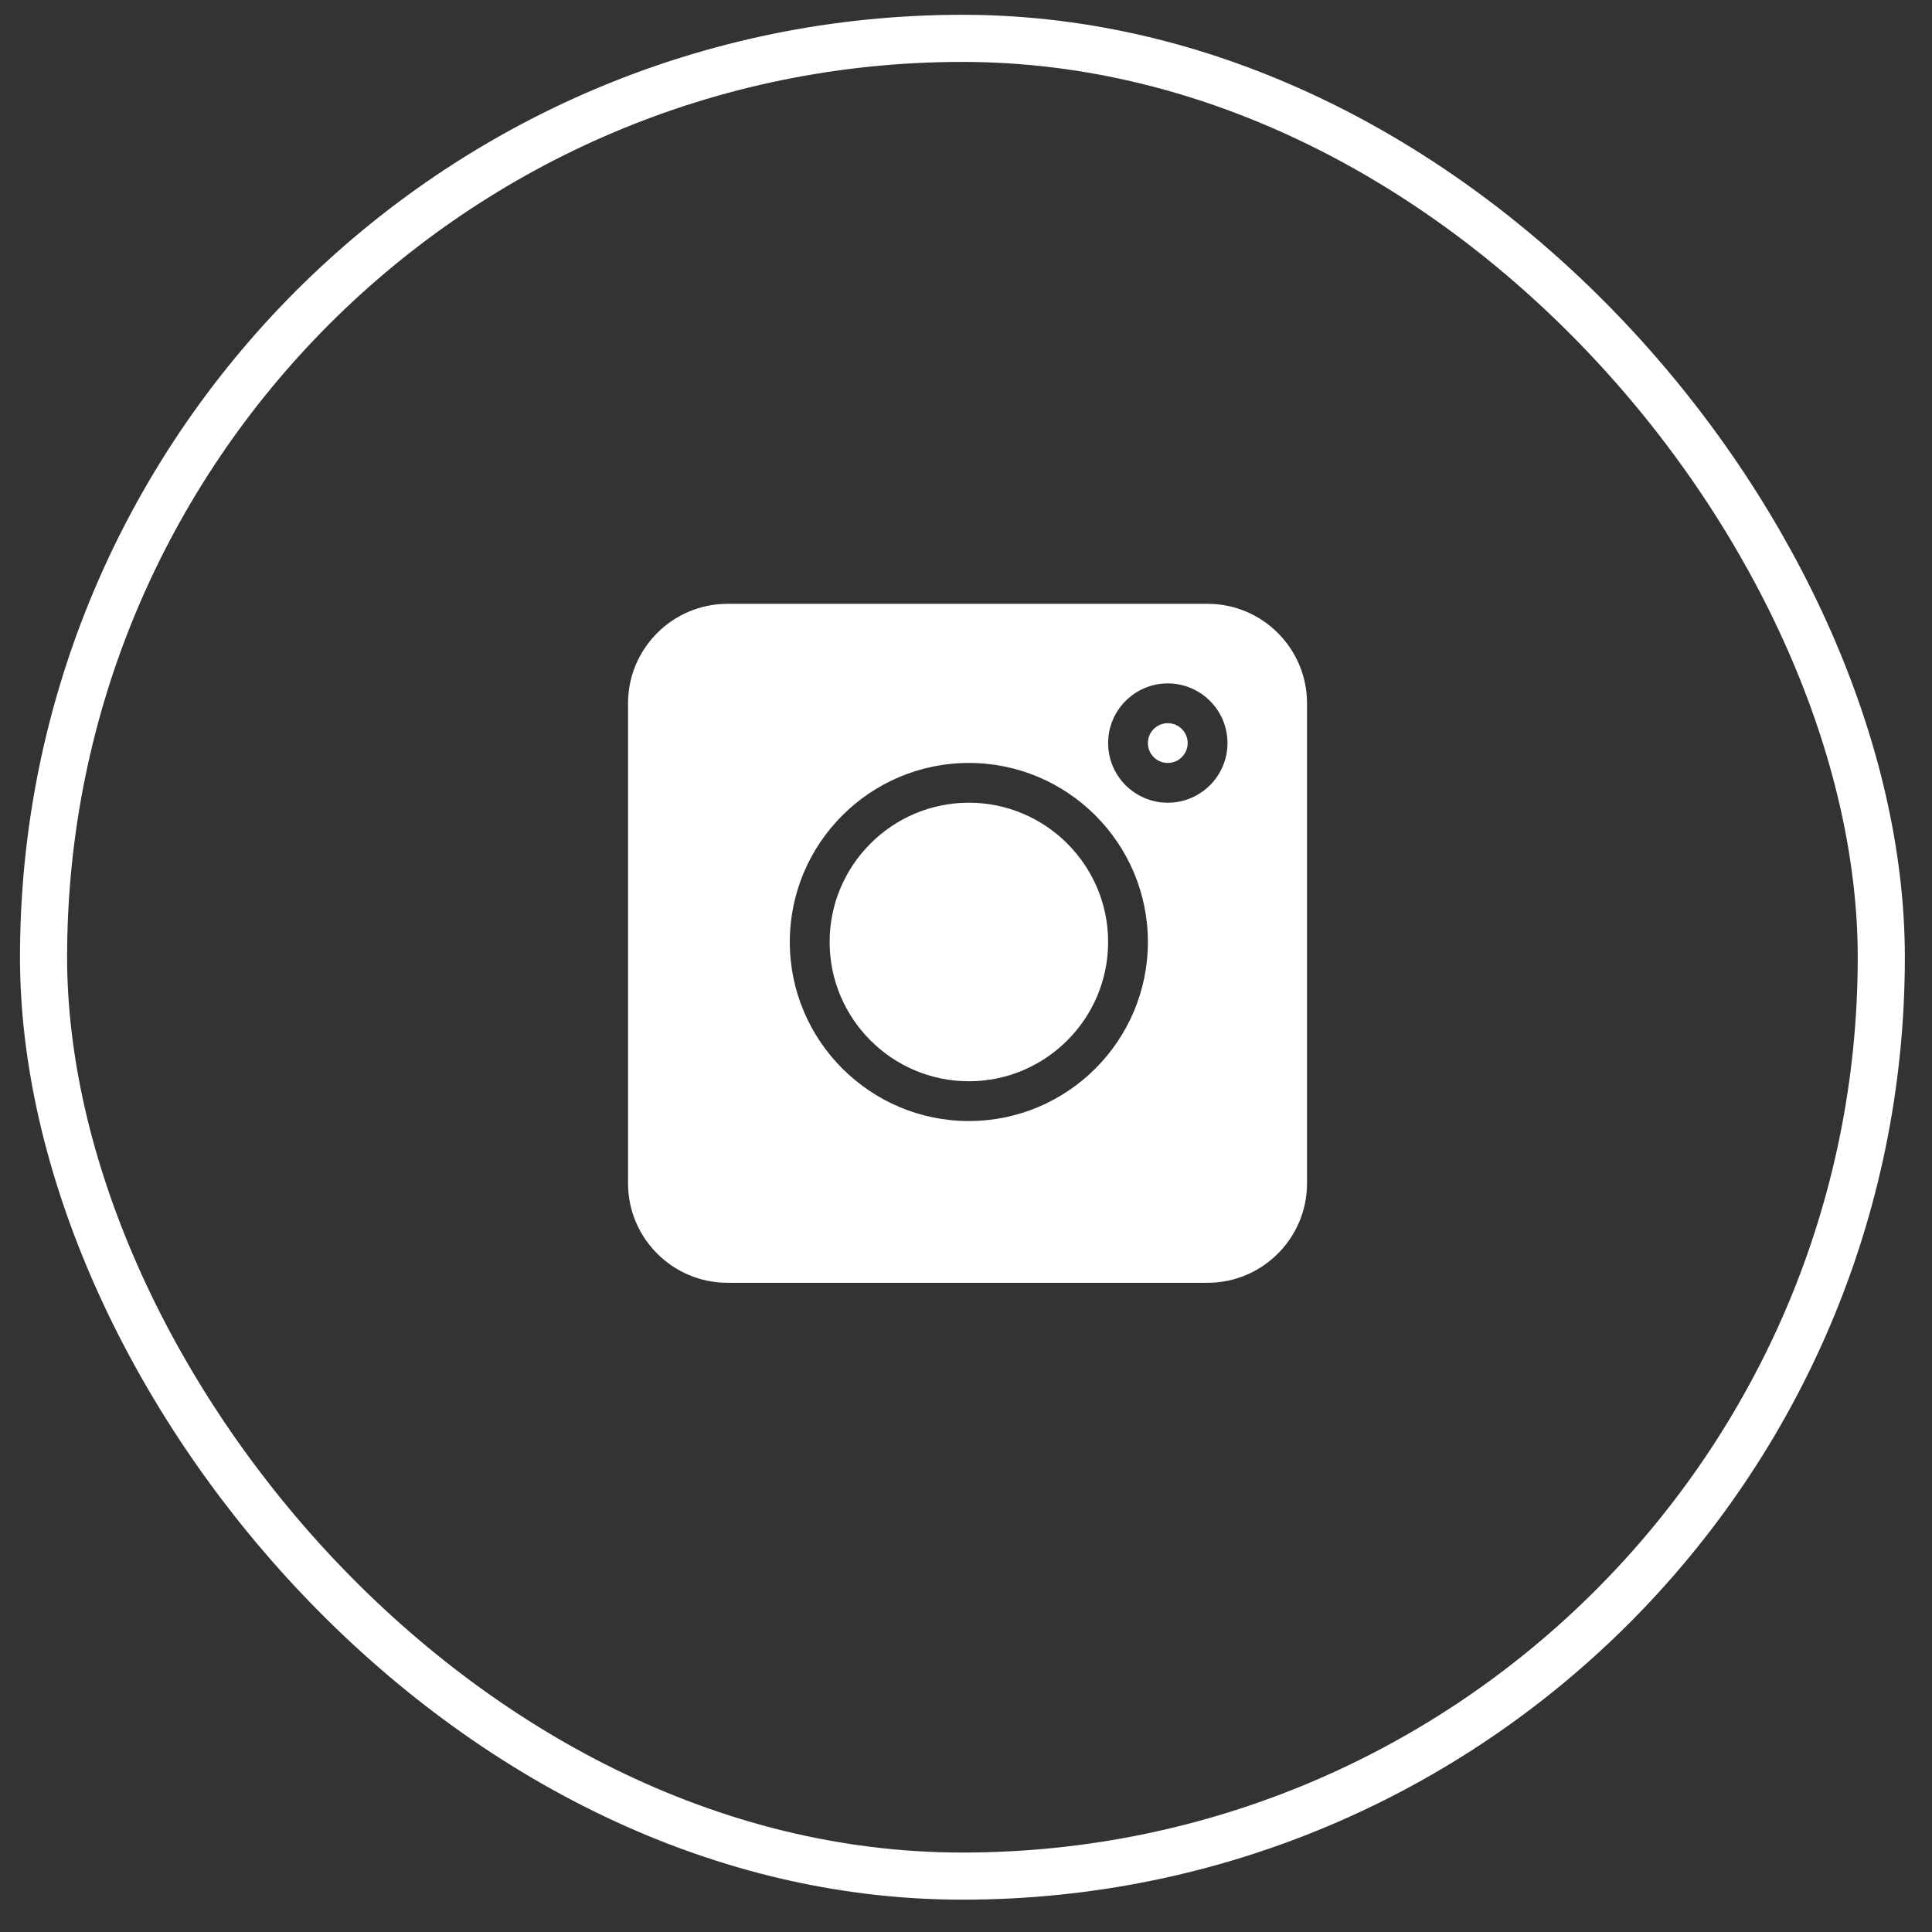
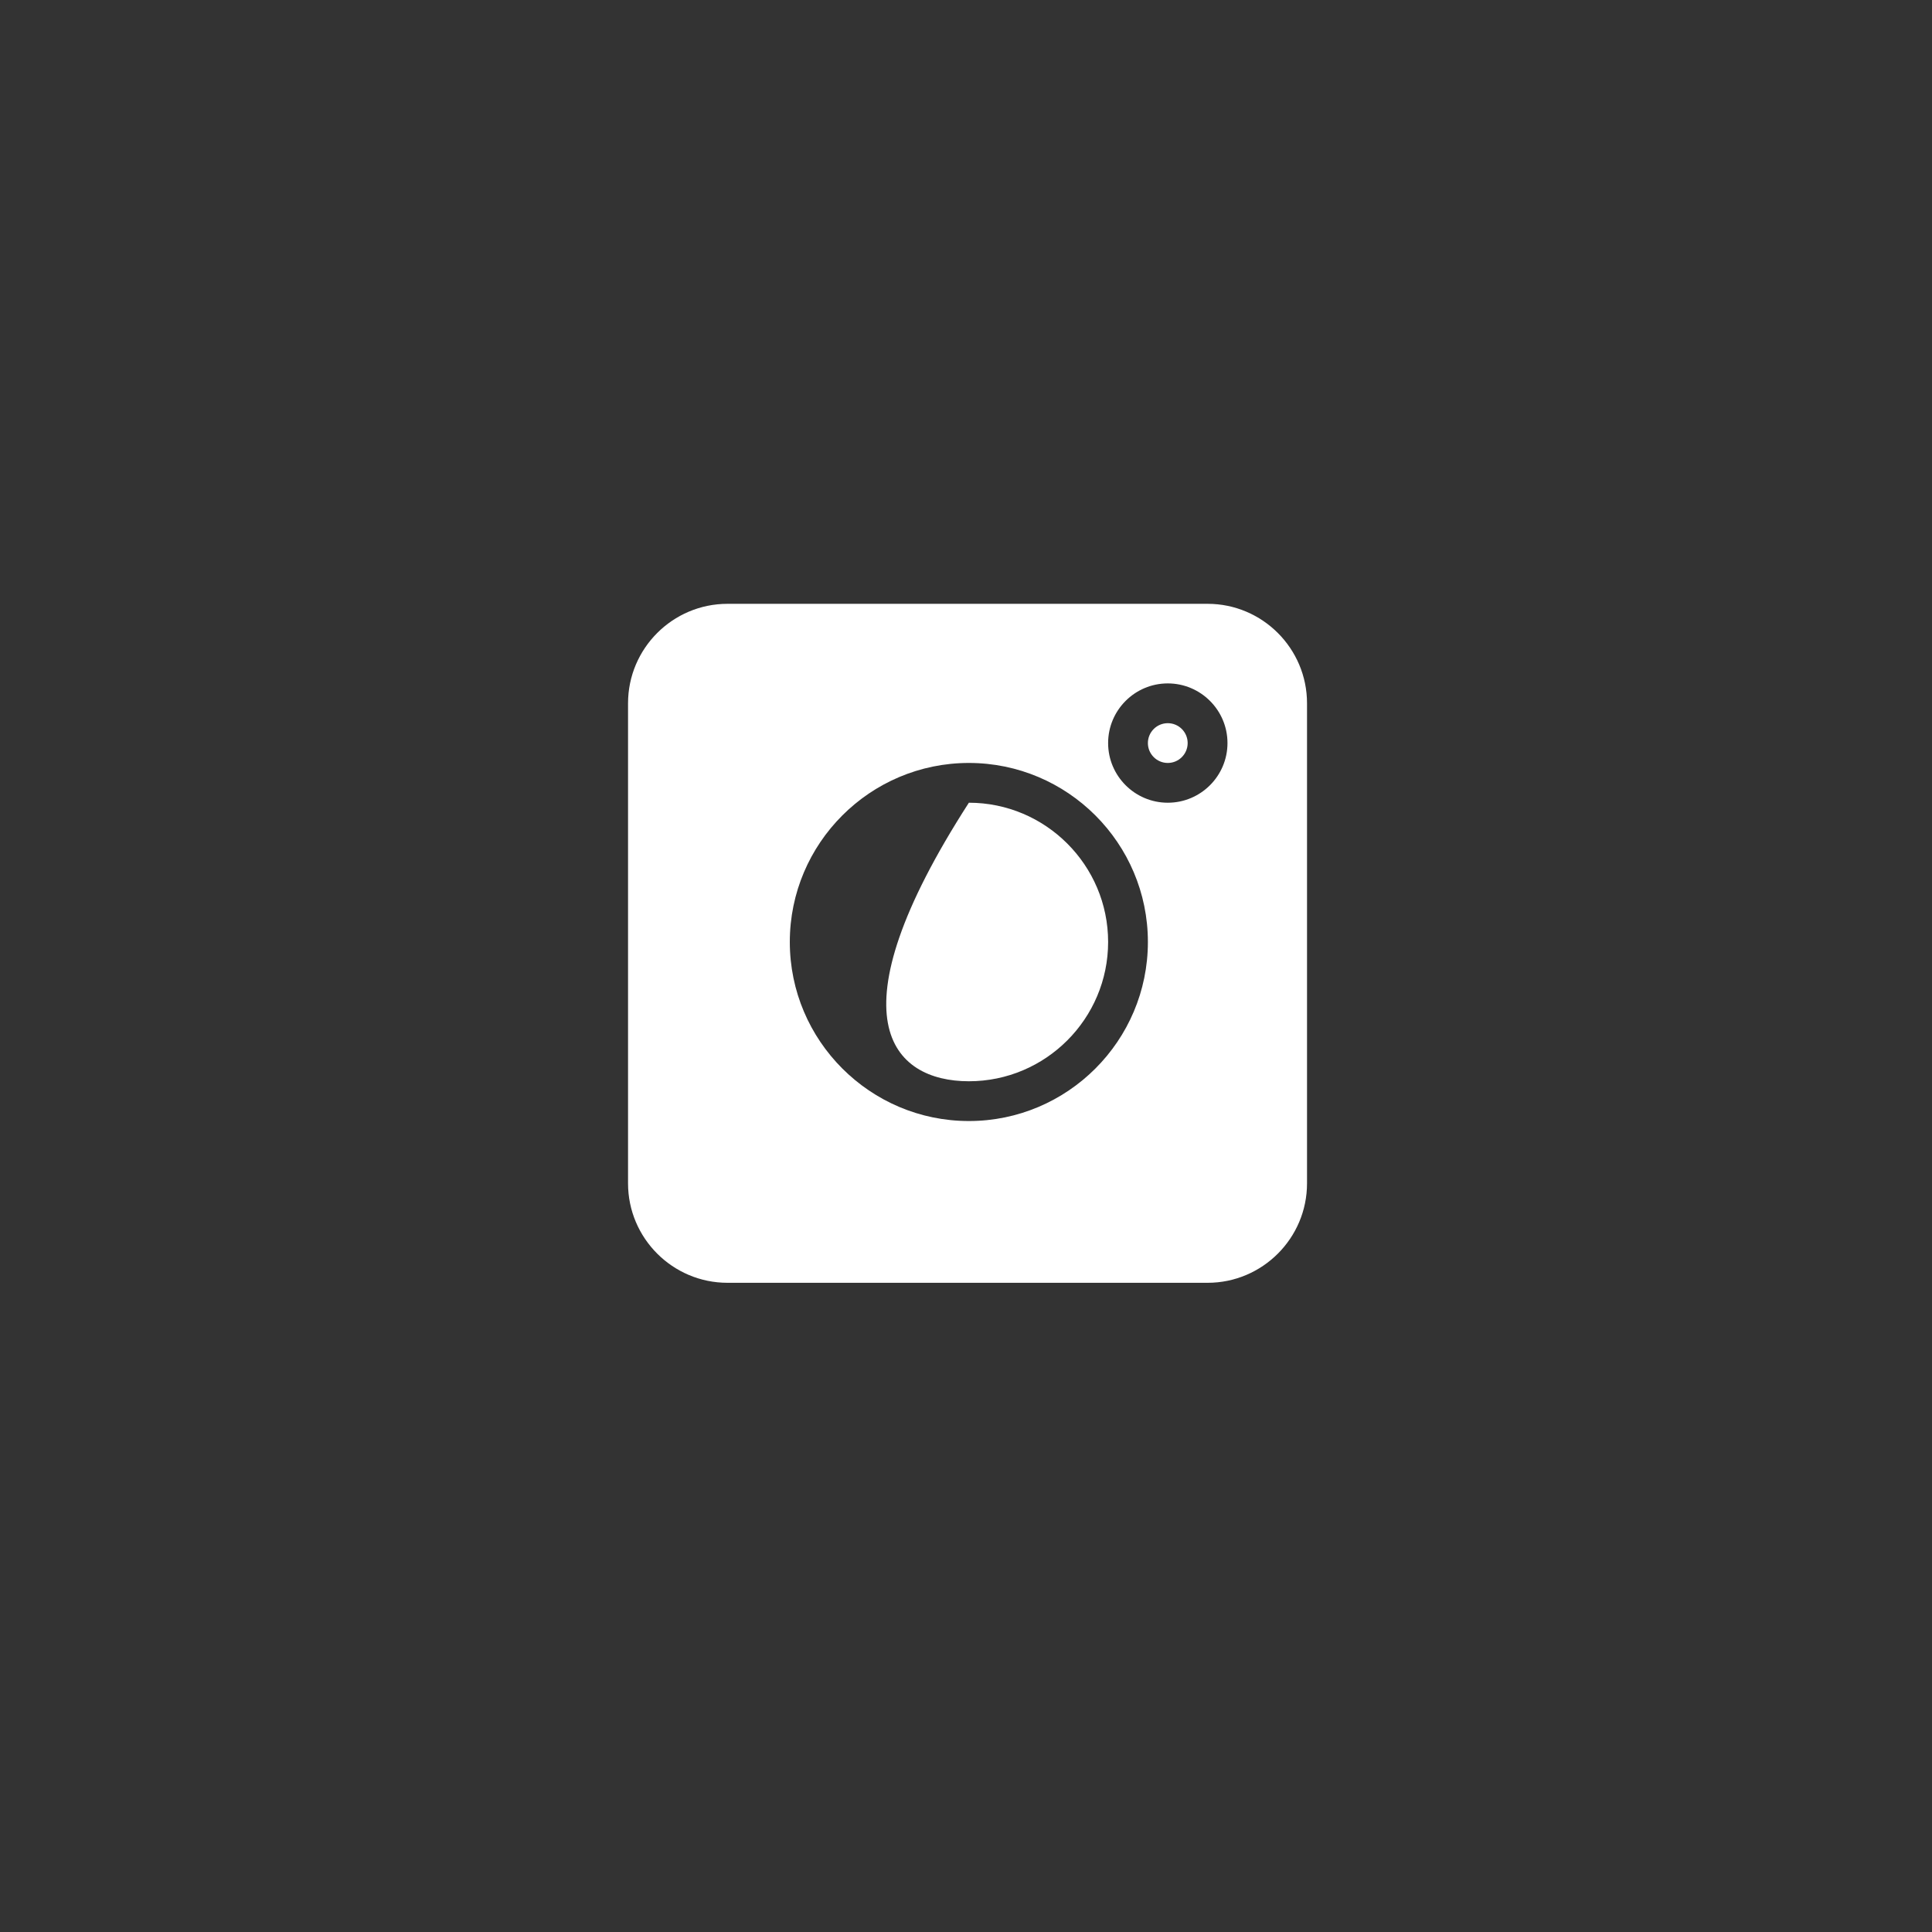
<svg xmlns="http://www.w3.org/2000/svg" width="41px" height="41px" viewBox="0 0 41 41" version="1.1">
  <rect x="0" y="0" width="41" height="41" fill="#333333" stroke="none" />
  <title>Group 9</title>
  <desc>Created with Sketch.</desc>
  <defs />
  <g id="Symbols" stroke="none" stroke-width="1" fill="none" fill-rule="evenodd">
    <g id="Large_Footer" transform="translate(-1299, -265)">
      <g id="Group-21" transform="translate(0, 0.227)">
        <g id="Group-10" transform="translate(1298.873, 149.275)">
          <g id="Group-9" transform="translate(0.481, 115.258)">
-             <rect id="Rectangle-2" stroke="#FFFFFF" x="0.57" y="1.054" width="39" height="39" rx="19.5" />
            <g id="instagram" transform="translate(12.974, 13.054)" fill="#FFFFFF" fill-rule="nonzero">
              <path d="M12.299,0 L2.111,0 C0.947,0 0,0.947 0,2.111 L0,12.299 C0,13.462 0.947,14.409 2.111,14.409 L12.299,14.409 C13.462,14.409 14.409,13.462 14.409,12.299 L14.409,2.111 C14.409,0.947 13.462,0 12.299,0 Z M7.233,10.976 C5.138,10.976 3.433,9.271 3.433,7.176 C3.433,5.081 5.138,3.377 7.233,3.377 C9.328,3.377 11.032,5.081 11.032,7.176 C11.032,9.271 9.328,10.976 7.233,10.976 Z M11.454,4.221 C10.756,4.221 10.188,3.653 10.188,2.955 C10.188,2.257 10.756,1.689 11.454,1.689 C12.153,1.689 12.721,2.257 12.721,2.955 C12.721,3.653 12.153,4.221 11.454,4.221 Z" id="Shape" />
              <path d="M11.454,2.533 C11.221,2.533 11.032,2.722 11.032,2.955 C11.032,3.188 11.221,3.377 11.454,3.377 C11.687,3.377 11.876,3.188 11.876,2.955 C11.876,2.722 11.687,2.533 11.454,2.533 Z" id="Shape" />
-               <path d="M7.233,4.221 C5.604,4.221 4.278,5.547 4.278,7.176 C4.278,8.806 5.604,10.132 7.233,10.132 C8.862,10.132 10.188,8.806 10.188,7.176 C10.188,5.547 8.862,4.221 7.233,4.221 Z" id="Shape" />
+               <path d="M7.233,4.221 C4.278,8.806 5.604,10.132 7.233,10.132 C8.862,10.132 10.188,8.806 10.188,7.176 C10.188,5.547 8.862,4.221 7.233,4.221 Z" id="Shape" />
            </g>
          </g>
        </g>
      </g>
    </g>
  </g>
</svg>